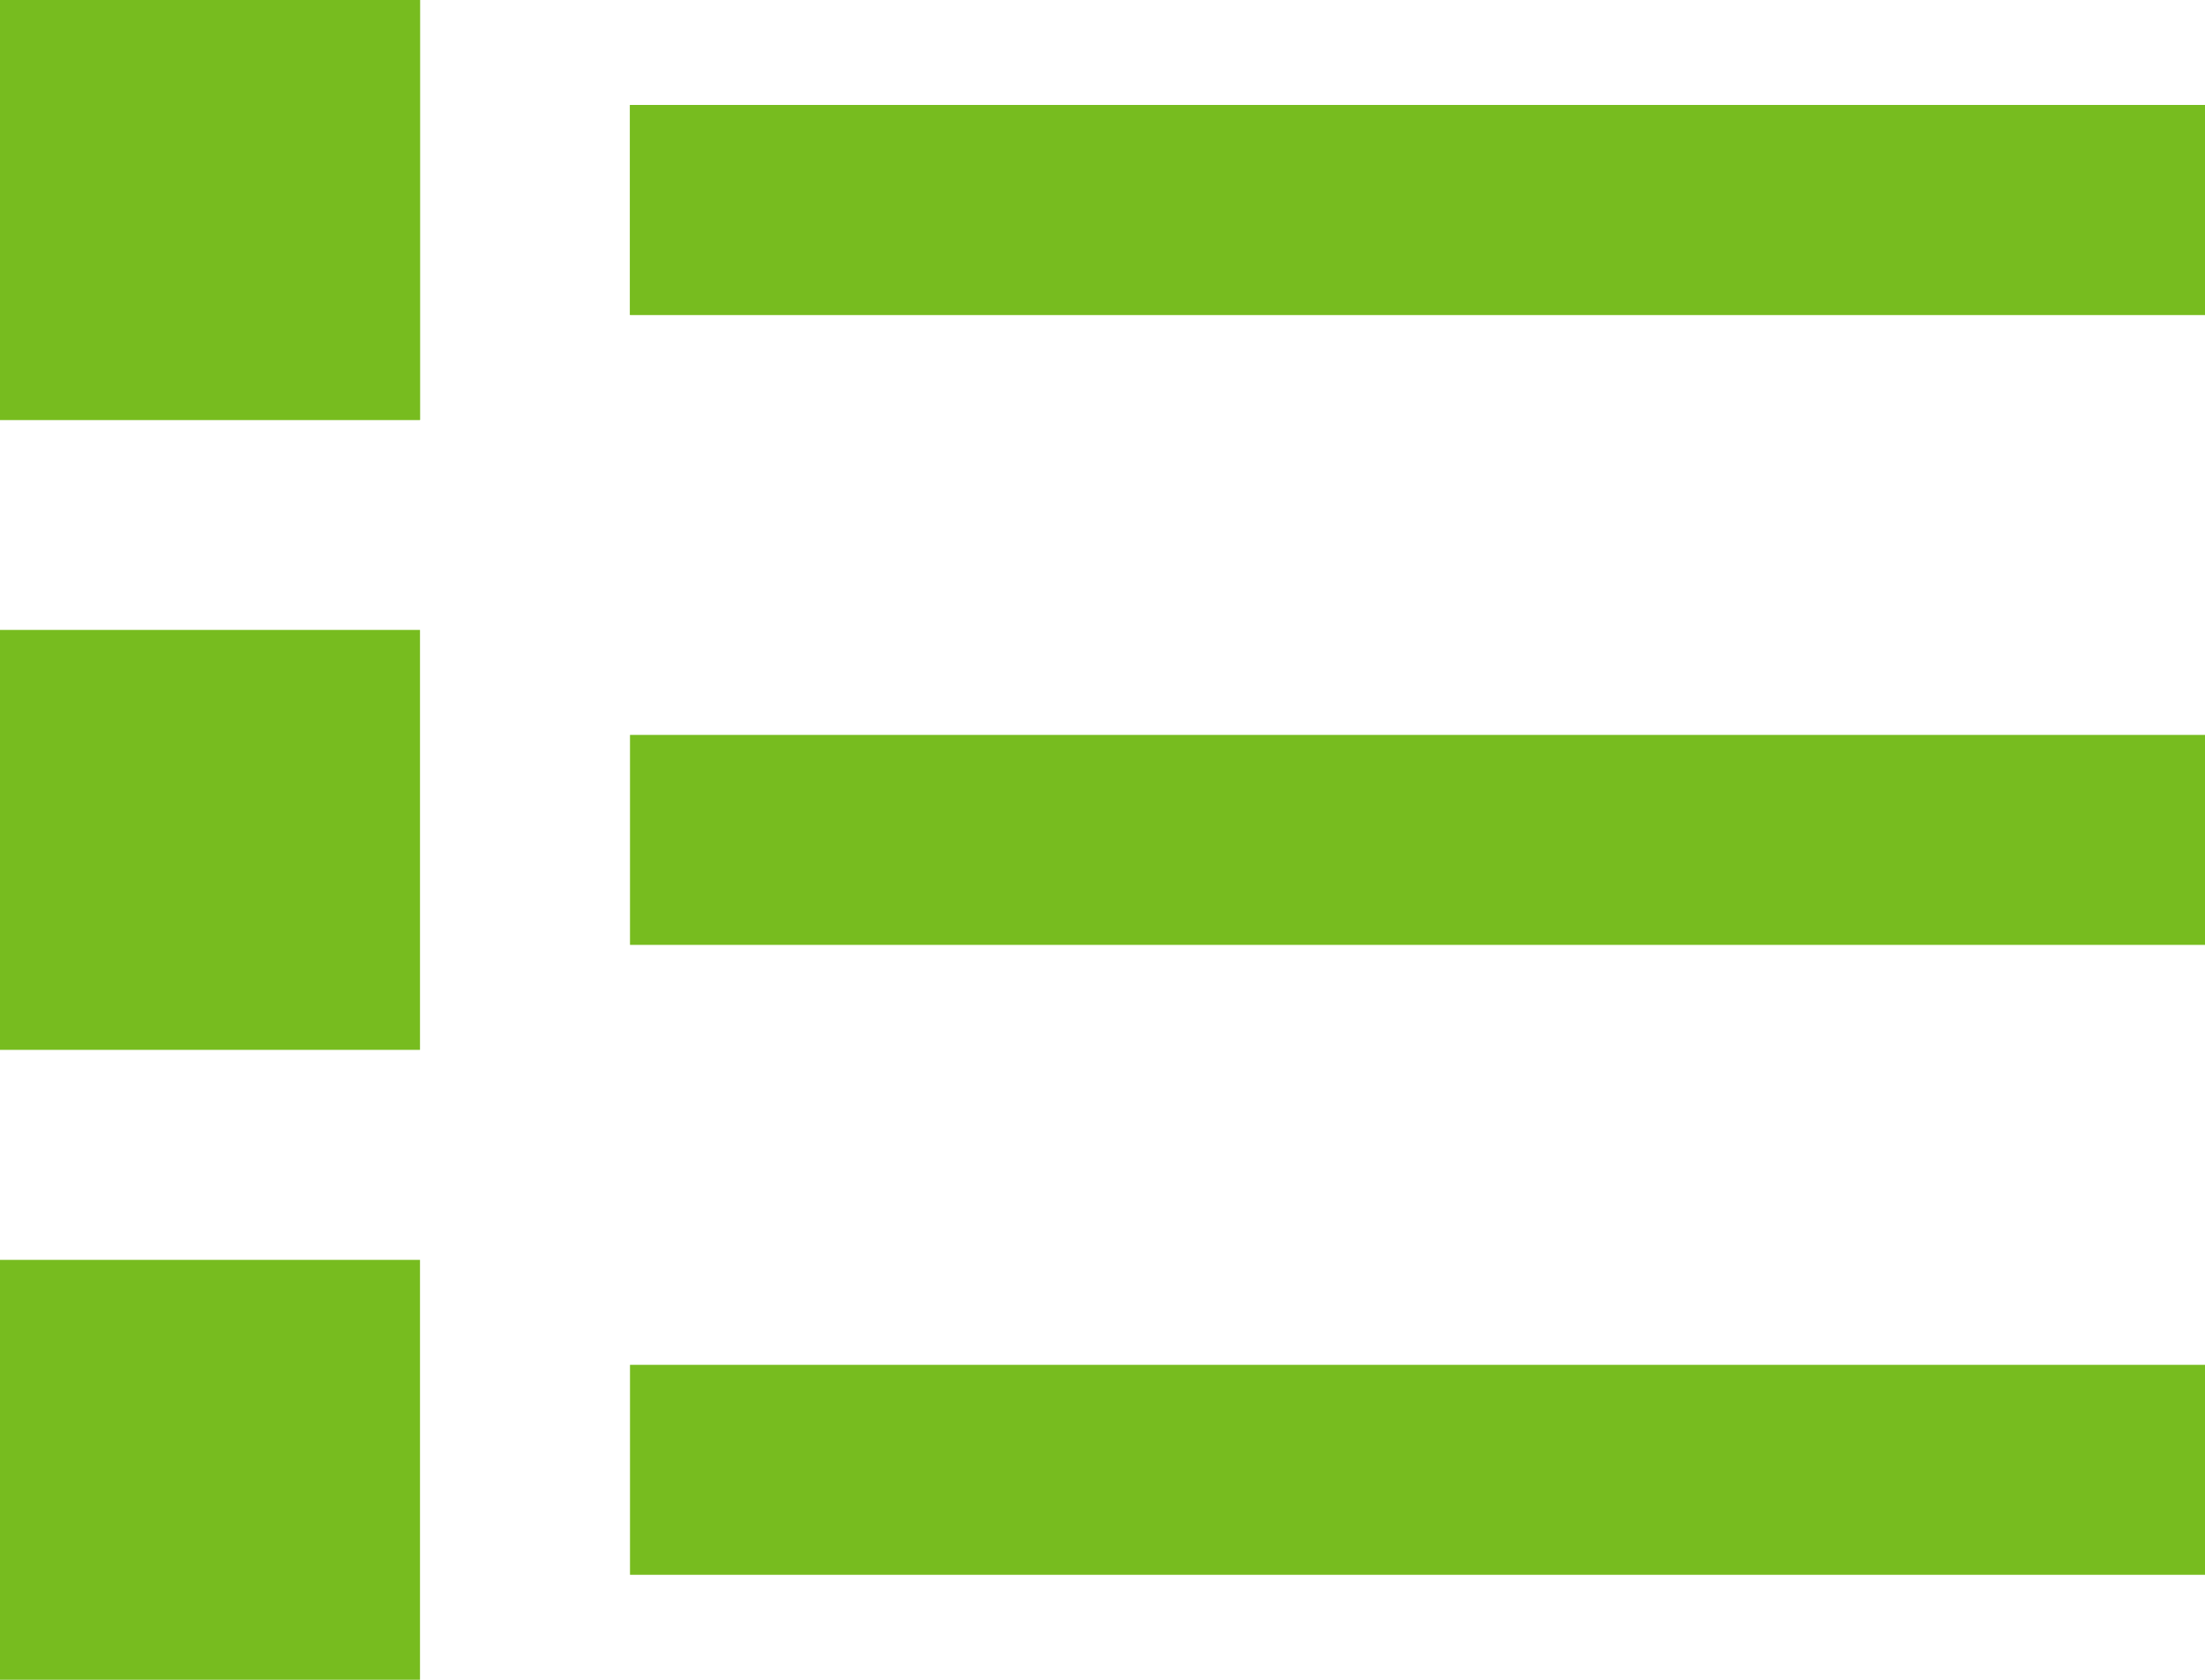
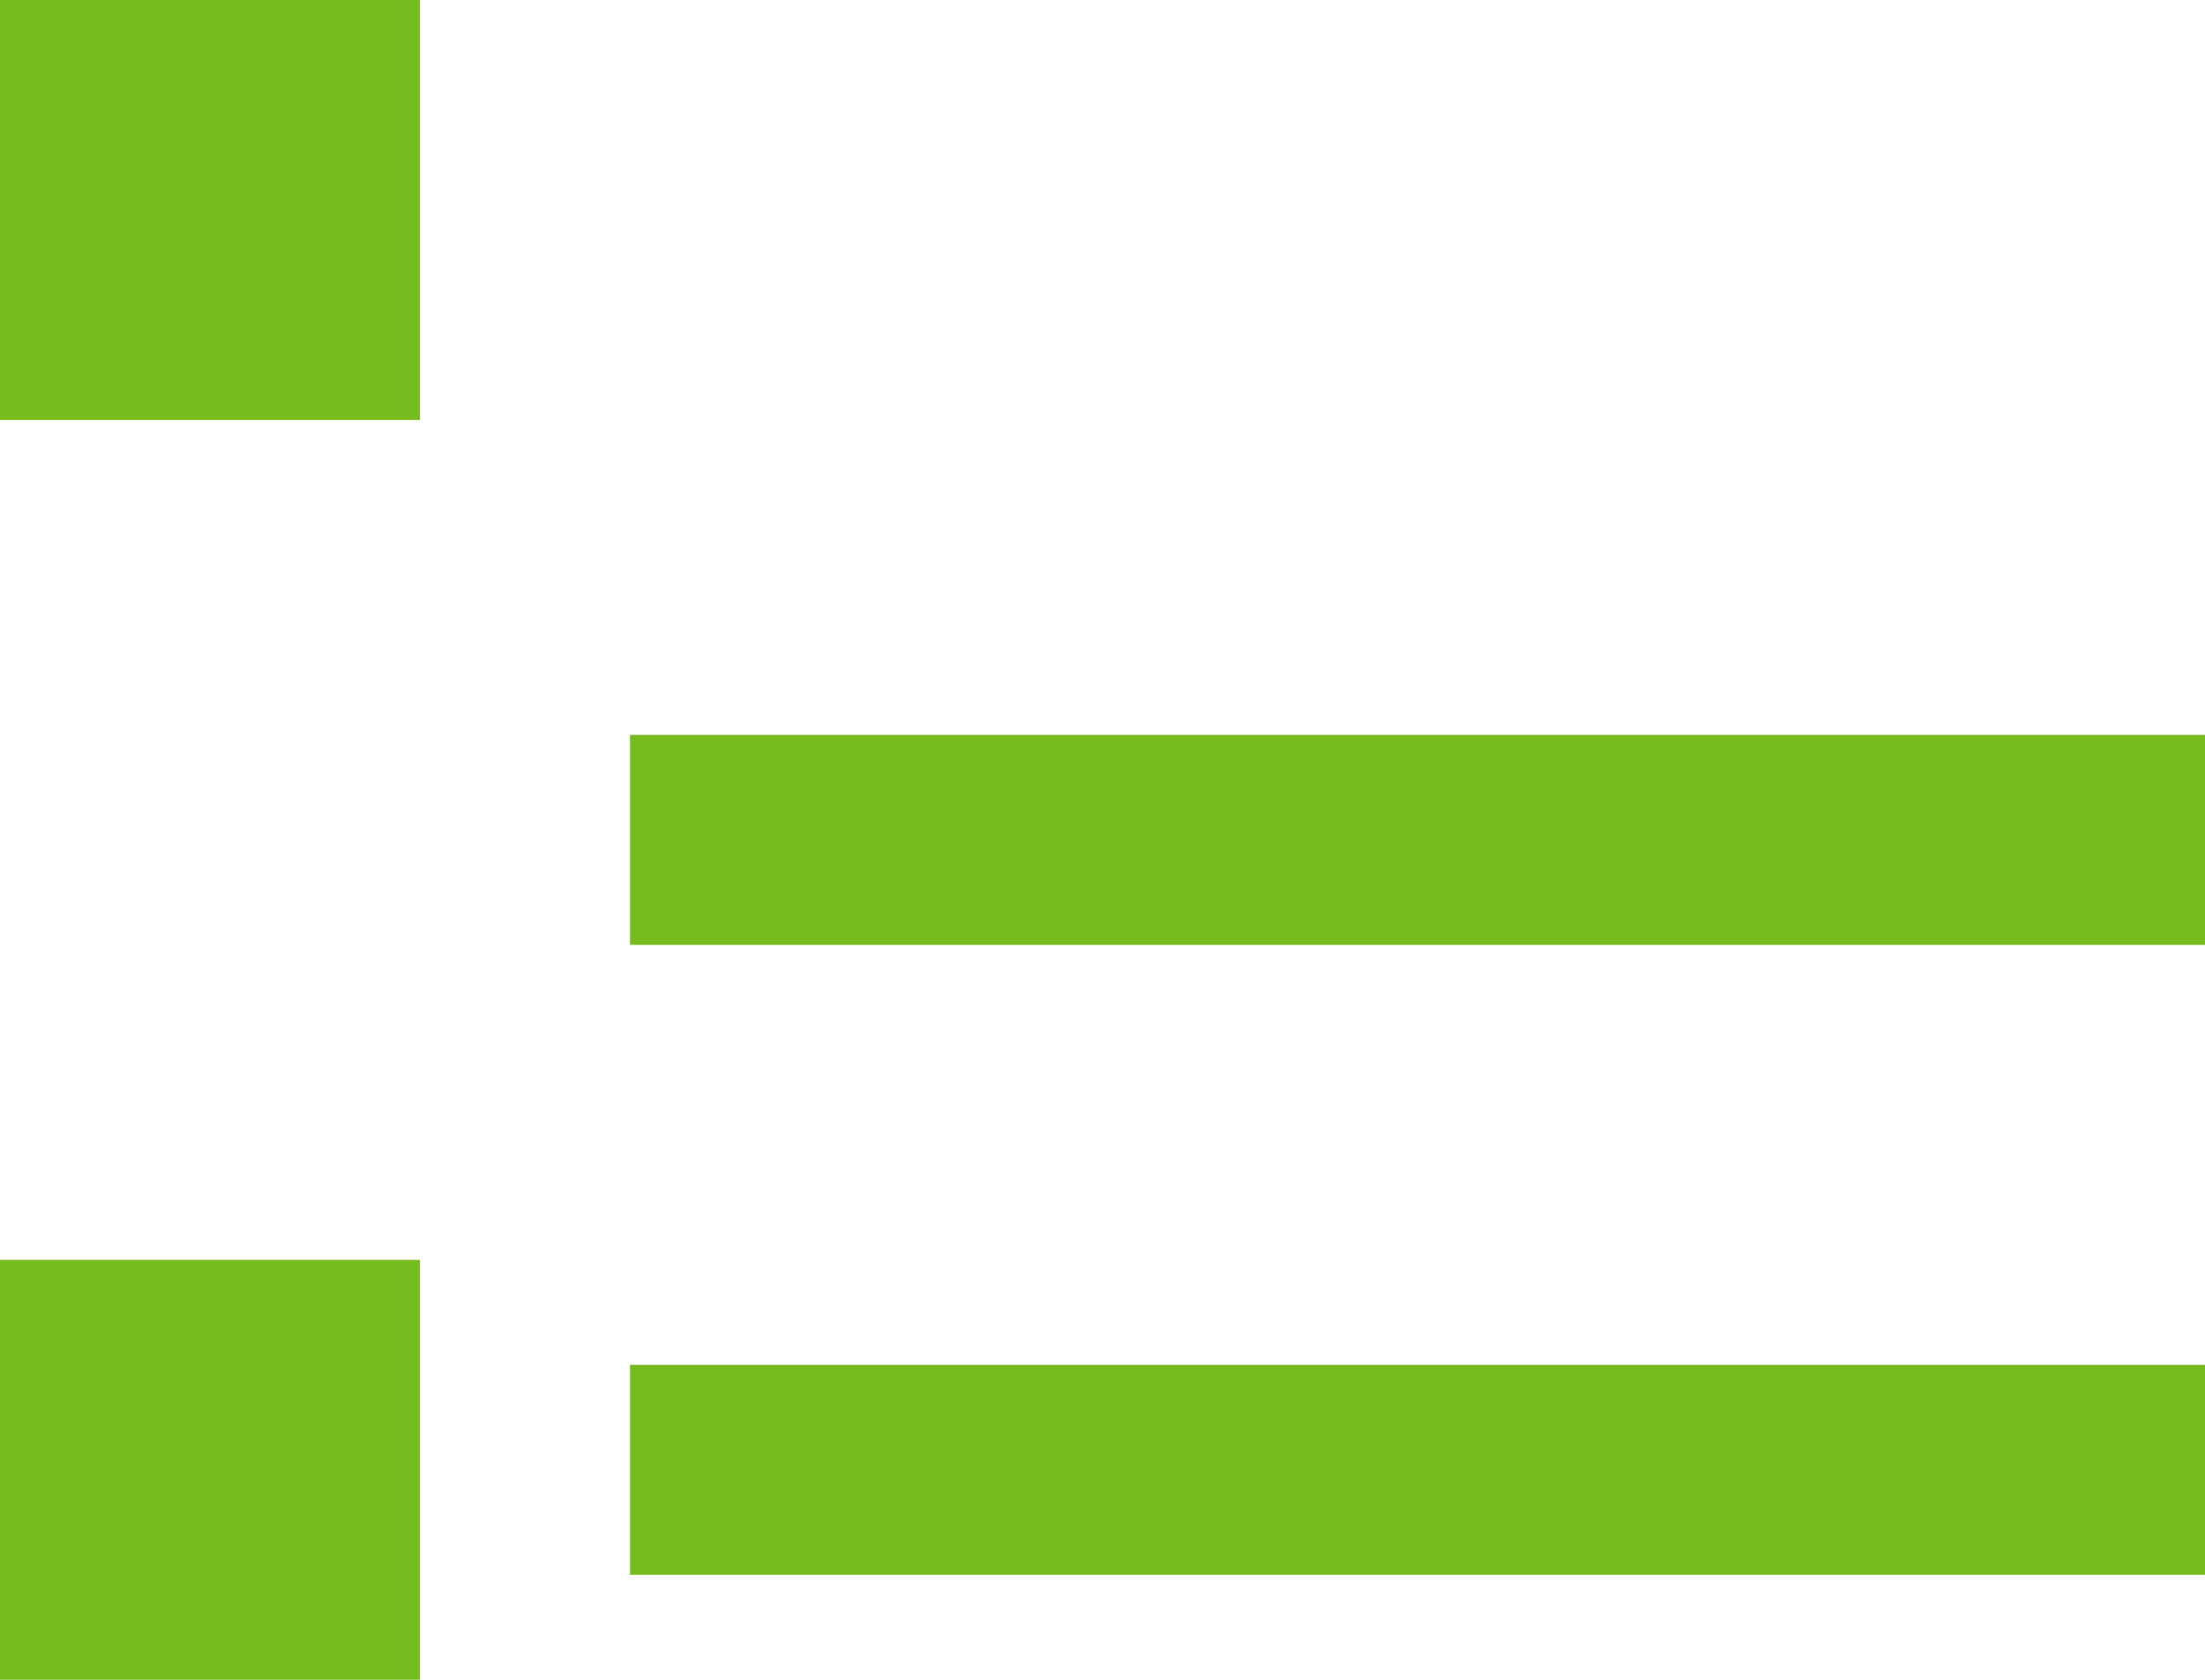
<svg xmlns="http://www.w3.org/2000/svg" width="21" height="16" viewBox="0 0 21 16" fill="none">
  <rect width="4" height="4" fill="#77bc1f" />
-   <line x1="6" y1="2" x2="21" y2="2" stroke="#77bc1f" stroke-width="2" />
-   <rect width="4" height="4" fill="#77bc1f" />
-   <line x1="6" y1="2" x2="21" y2="2" stroke="#77bc1f" stroke-width="2" />
-   <rect y="6" width="4" height="4" fill="#77bc1f" />
  <line x1="6" y1="8" x2="21" y2="8" stroke="#77bc1f" stroke-width="2" />
  <rect y="12" width="4" height="4" fill="#77bc1f" />
  <line x1="6" y1="14" x2="21" y2="14" stroke="#77bc1f" stroke-width="2" />
</svg>